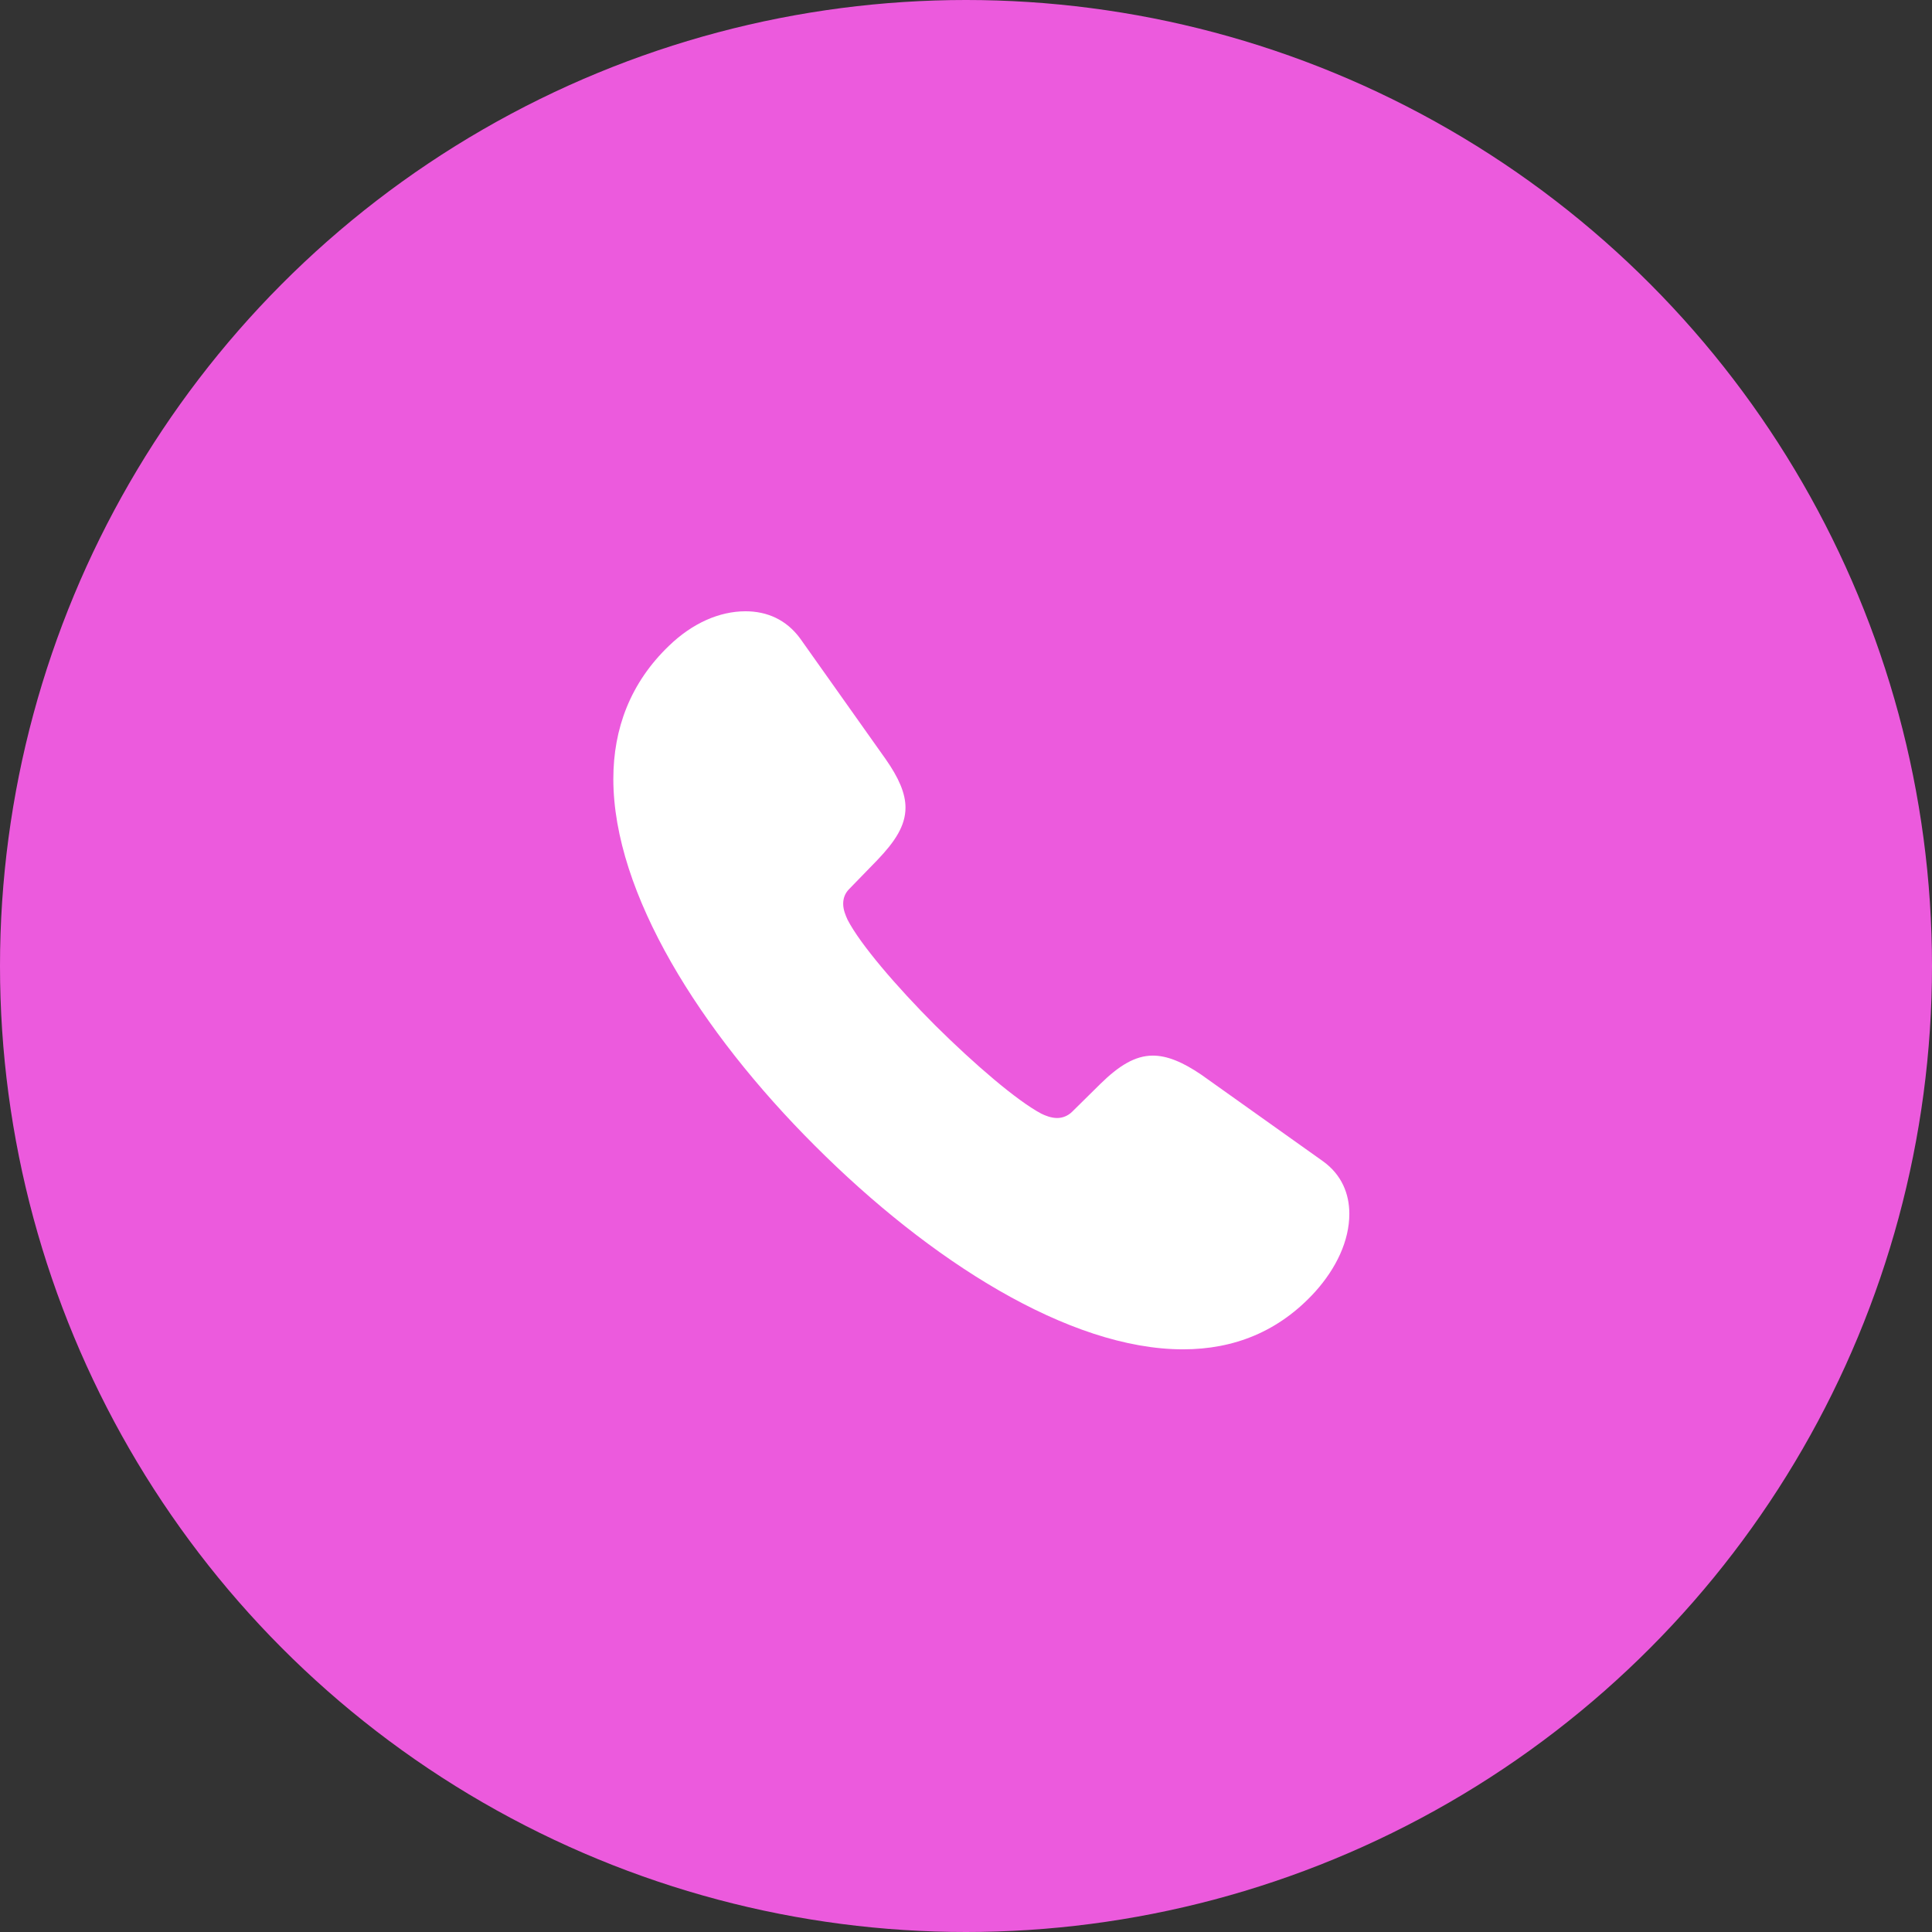
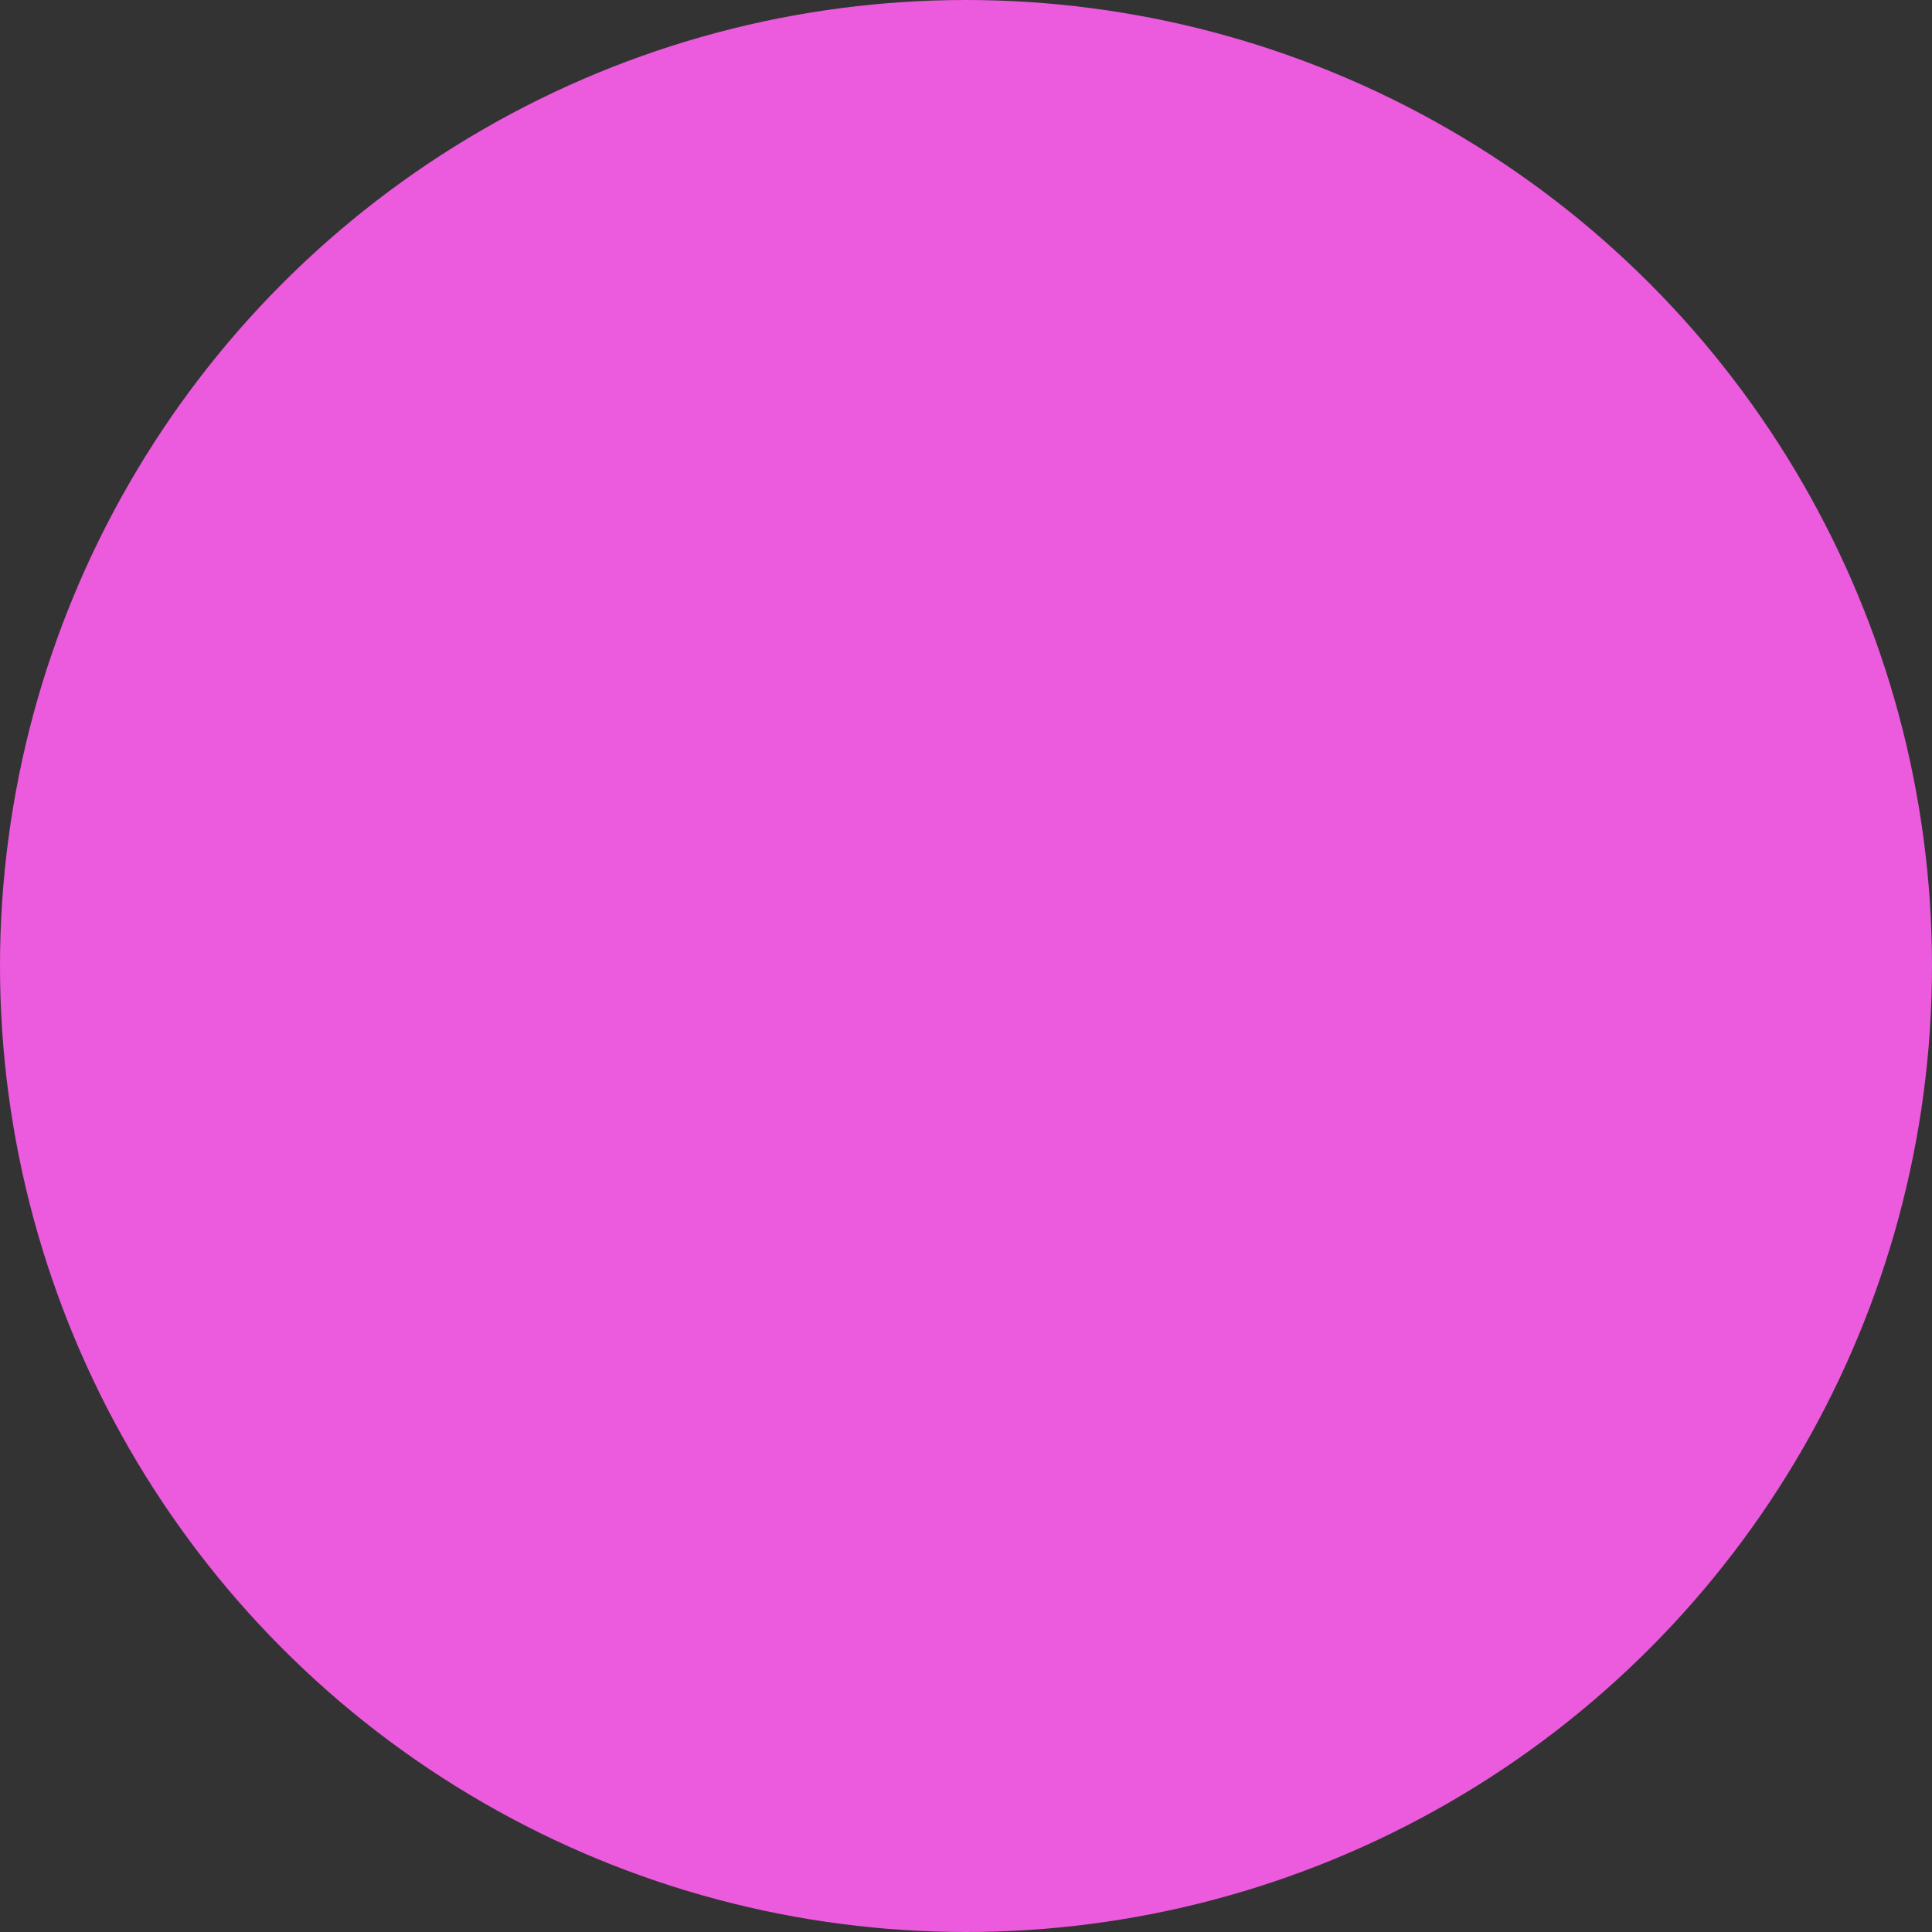
<svg xmlns="http://www.w3.org/2000/svg" width="63" height="63" viewBox="0 0 63 63" fill="none">
  <rect x="0" y="0" width="63" height="63" fill="#333333" stroke="none" />
  <g clip-path="url(#clip0_212_91)">
    <circle cx="31.5" cy="31.5" r="31.5" fill="#EC5ADD" />
    <g clip-path="url(#clip1_212_91)">
-       <path d="M26.576 37.364C30.317 41.11 34.861 44 38.576 44C40.246 44 41.709 43.417 42.887 42.121C43.573 41.356 44 40.462 44 39.581C44 38.932 43.754 38.31 43.145 37.87L39.172 35.044C38.563 34.63 38.058 34.422 37.592 34.422C37.01 34.422 36.479 34.759 35.883 35.343L34.964 36.25C34.822 36.392 34.641 36.457 34.472 36.457C34.278 36.457 34.084 36.379 33.955 36.315C33.152 35.887 31.78 34.708 30.498 33.438C29.23 32.167 28.052 30.794 27.637 29.99C27.573 29.848 27.495 29.666 27.495 29.472C27.495 29.303 27.547 29.135 27.689 28.992L28.608 28.046C29.178 27.45 29.527 26.931 29.527 26.335C29.527 25.869 29.307 25.363 28.88 24.754L26.097 20.827C25.644 20.205 25.01 19.933 24.311 19.933C23.456 19.933 22.576 20.322 21.812 21.061C20.557 22.266 20 23.756 20 25.402C20 29.122 22.835 33.632 26.576 37.364Z" fill="white" />
-     </g>
+       </g>
  </g>
  <defs>
    <clipPath id="clip0_212_91">
      <rect width="63" height="63" fill="white" />
    </clipPath>
    <clipPath id="clip1_212_91">
      <rect width="24" height="25" fill="white" transform="translate(20 19)" />
    </clipPath>
  </defs>
</svg>